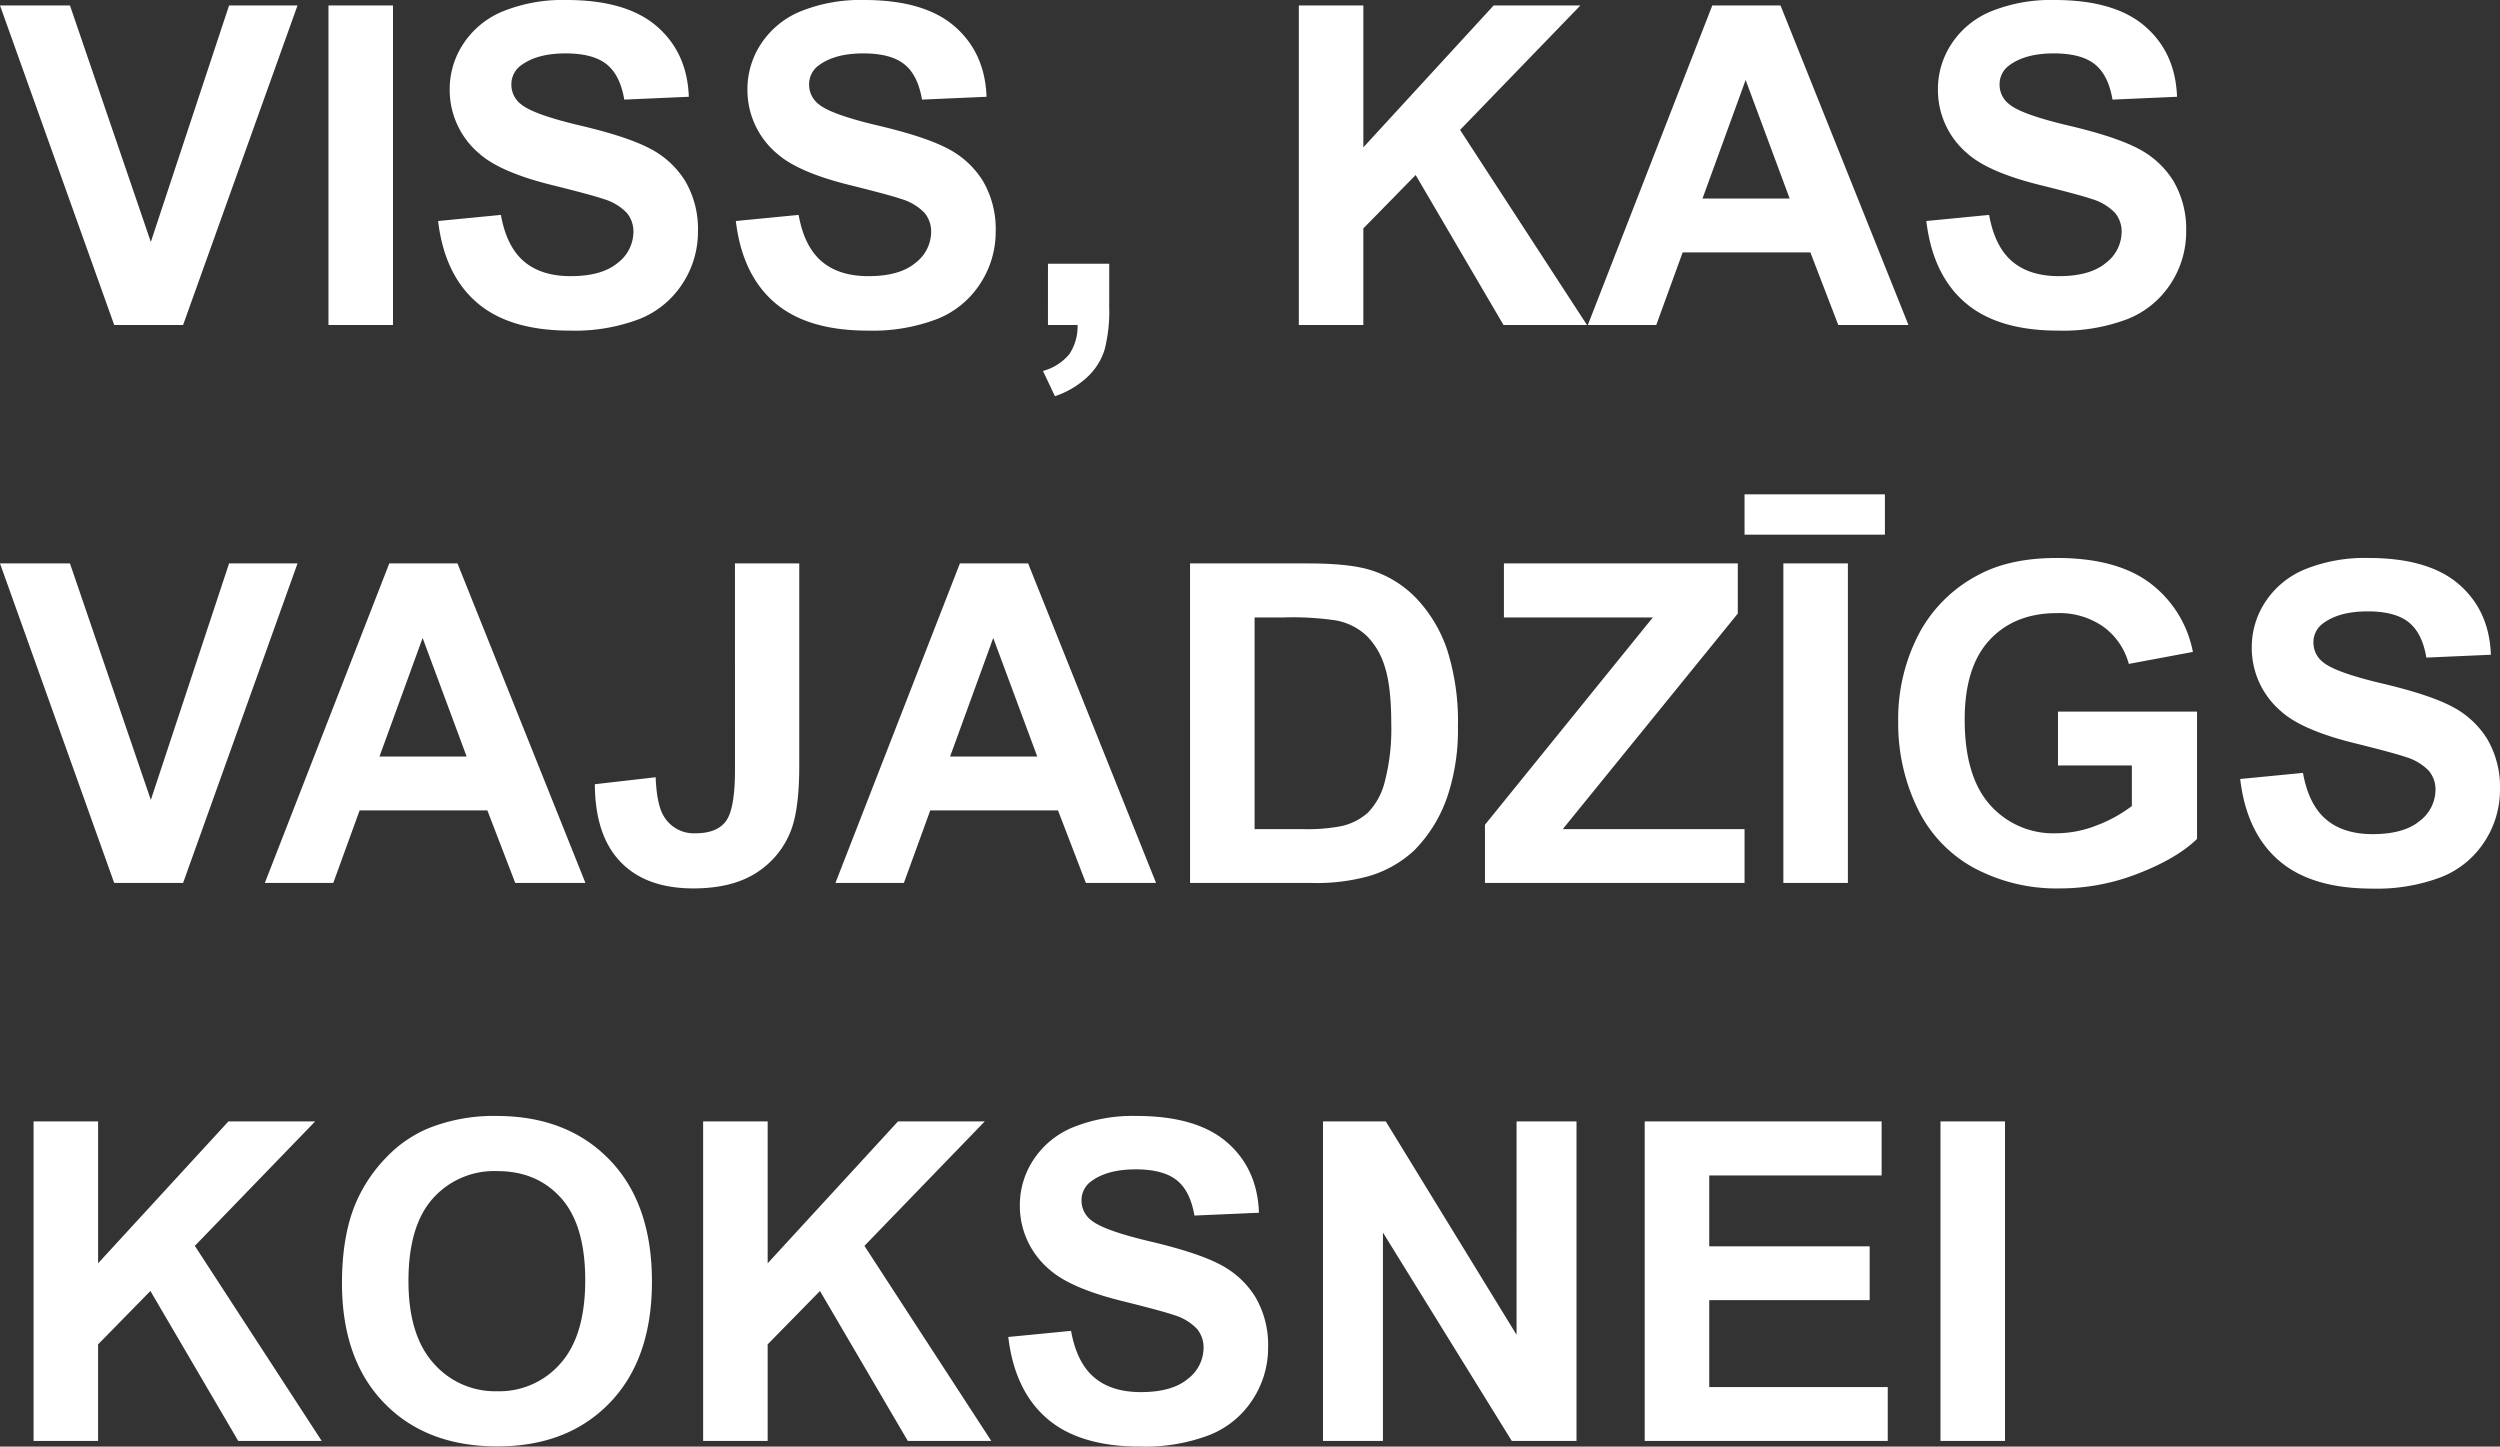
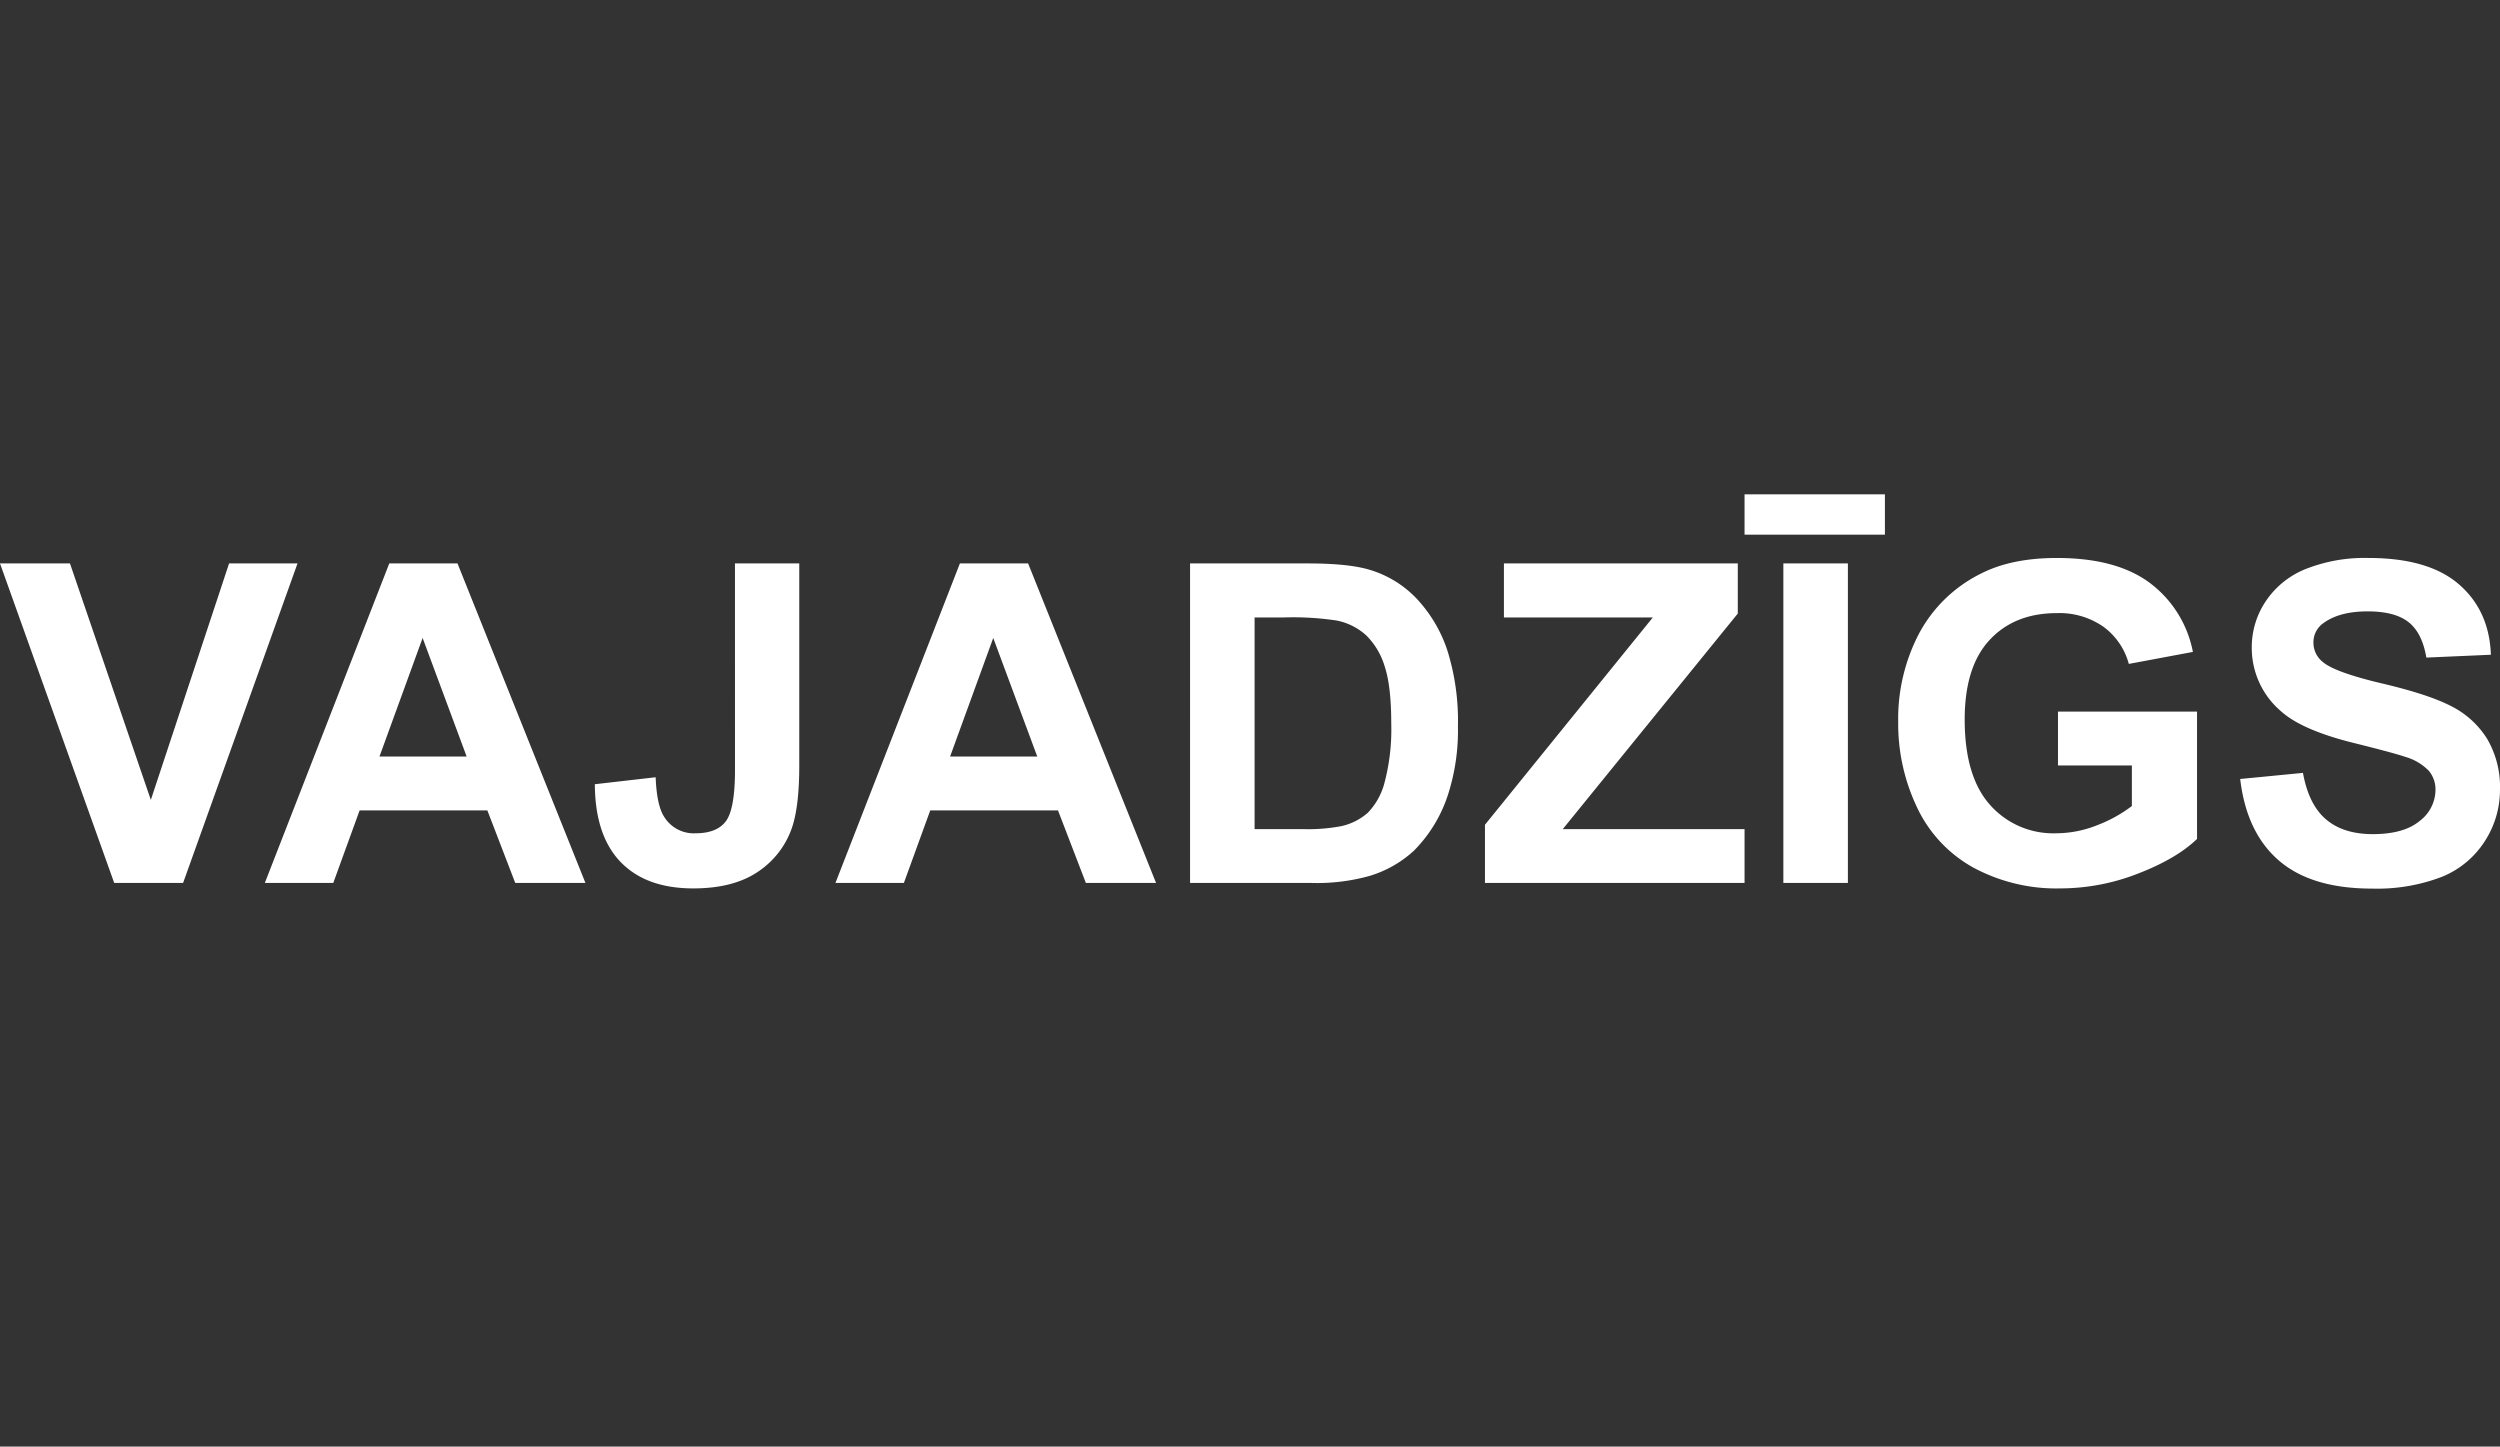
<svg xmlns="http://www.w3.org/2000/svg" width="515.254" height="298.146" viewBox="0 0 515.254 298.146">
  <rect x="0" y="0" width="515.254" height="298.146" fill="#333333" stroke="none" />
  <g id="Group_4024" data-name="Group 4024" transform="translate(-3690.955 -2175.021)">
    <path id="Path_11884" data-name="Path 11884" d="M23.494,0-.045-65.855h14.42l16.666,48.74,16.127-48.74H61.273L37.689,0Zm97.121,0H106.15L100.4-14.959H74.076L68.641,0H54.535l25.65-65.855H94.246ZM96.133-26.055,87.059-50.492,78.164-26.055Zm55.3-39.8h13.252v41.688q0,8.176-1.437,12.578a17.811,17.811,0,0,1-7.008,9.231q-5.076,3.481-13.387,3.481-9.748,0-15-5.458t-5.3-16.015l12.533-1.437q.225,5.66,1.662,8a7.157,7.157,0,0,0,6.559,3.549q4.447,0,6.289-2.538t1.842-10.534ZM238.221,0H223.756l-5.75-14.959H191.682L186.246,0H172.141l25.65-65.855h14.061ZM213.738-26.055l-9.074-24.437L195.77-26.055Zm31.49-39.8h24.3q8.221,0,12.533,1.258a22.023,22.023,0,0,1,9.928,6.064,28.771,28.771,0,0,1,6.289,10.669A48.6,48.6,0,0,1,300.438-32.3a43.281,43.281,0,0,1-2.021,14.016,29.035,29.035,0,0,1-7.053,11.635,23.375,23.375,0,0,1-9.344,5.256A40.229,40.229,0,0,1,270.25,0H245.229Zm13.3,11.141V-11.1h9.928a36.23,36.23,0,0,0,8.041-.629,12.273,12.273,0,0,0,5.368-2.74,13.943,13.943,0,0,0,3.481-6.356,42.962,42.962,0,0,0,1.348-12.062q0-7.637-1.348-11.725a15.069,15.069,0,0,0-3.773-6.379,12.653,12.653,0,0,0-6.154-3.1,60.287,60.287,0,0,0-10.916-.629ZM306.008,0V-11.994L340.6-54.715H309.916V-65.855h48.2v10.332L322.045-11.1H359.51V0Zm61.5,0V-65.855h13.3V0Zm-8-71.785V-80.1h28.93v8.311Zm64.6,47.572v-11.1h28.66V-9.074q-4.178,4.043-12.106,7.12A44.063,44.063,0,0,1,424.6,1.123a36.045,36.045,0,0,1-18.014-4.335,27.563,27.563,0,0,1-11.545-12.4,40.067,40.067,0,0,1-3.863-17.542,37.906,37.906,0,0,1,4.313-18.283A29.044,29.044,0,0,1,408.115-63.7q6.334-3.279,15.768-3.279,12.264,0,19.159,5.144a23.226,23.226,0,0,1,8.872,14.218l-13.207,2.471a13.947,13.947,0,0,0-5.233-7.659,15.819,15.819,0,0,0-9.591-2.808q-8.715,0-13.858,5.525t-5.144,16.4q0,11.725,5.211,17.587a17.4,17.4,0,0,0,13.656,5.862,22.9,22.9,0,0,0,8.378-1.64,28.709,28.709,0,0,0,7.21-3.976v-8.355Zm37.555,2.785L474.6-22.686q1.168,6.514,4.739,9.568t9.636,3.055q6.424,0,9.681-2.718a8.086,8.086,0,0,0,3.257-6.356,6,6,0,0,0-1.37-3.976,10.951,10.951,0,0,0-4.784-2.853q-2.336-.809-10.646-2.875-10.691-2.65-15-6.514a17.136,17.136,0,0,1-6.064-13.252,16.929,16.929,0,0,1,2.853-9.411,17.86,17.86,0,0,1,8.221-6.671,32.948,32.948,0,0,1,12.96-2.291q12.4,0,18.665,5.436t6.581,14.51l-13.3.584q-.854-5.076-3.661-7.3t-8.423-2.224q-5.795,0-9.074,2.381a4.8,4.8,0,0,0-2.111,4.088,5.058,5.058,0,0,0,1.977,4q2.516,2.111,12.219,4.4T505.3-36.364a18.5,18.5,0,0,1,7.277,6.693,19.576,19.576,0,0,1,2.628,10.489,19.394,19.394,0,0,1-3.145,10.6,18.845,18.845,0,0,1-8.895,7.345,37.3,37.3,0,0,1-14.33,2.4q-12.488,0-19.182-5.772T461.662-21.428Z" transform="matrix(1, 0, 0, 1, 3691, 2357)" fill="#fff" style="mix-blend-mode: overlay;isolation: isolate" />
-     <path id="Path_11883" data-name="Path 11883" d="M23.494,0-.045-65.855h14.42l16.666,48.74,16.127-48.74H61.273L37.689,0ZM67.652,0V-65.855h13.3V0Zm22.6-21.428,12.938-1.258q1.168,6.514,4.739,9.568t9.636,3.055q6.424,0,9.681-2.718a8.086,8.086,0,0,0,3.257-6.356,6,6,0,0,0-1.37-3.976,10.951,10.951,0,0,0-4.784-2.853q-2.336-.809-10.646-2.875-10.691-2.65-15-6.514a17.136,17.136,0,0,1-6.064-13.252,16.929,16.929,0,0,1,2.853-9.411,17.859,17.859,0,0,1,8.221-6.671,32.948,32.948,0,0,1,12.96-2.291q12.4,0,18.665,5.436t6.581,14.51l-13.3.584q-.854-5.076-3.661-7.3t-8.423-2.224q-5.795,0-9.074,2.381a4.8,4.8,0,0,0-2.111,4.088,5.058,5.058,0,0,0,1.977,4q2.516,2.111,12.219,4.4t14.353,4.739a18.5,18.5,0,0,1,7.277,6.693,19.576,19.576,0,0,1,2.628,10.489,19.394,19.394,0,0,1-3.145,10.6,18.845,18.845,0,0,1-8.895,7.345,37.3,37.3,0,0,1-14.33,2.4q-12.488,0-19.182-5.772T90.248-21.428Zm61.363,0,12.938-1.258q1.168,6.514,4.739,9.568t9.636,3.055q6.424,0,9.681-2.718a8.086,8.086,0,0,0,3.257-6.356,6,6,0,0,0-1.37-3.976,10.951,10.951,0,0,0-4.784-2.853q-2.336-.809-10.646-2.875-10.691-2.65-15-6.514a17.136,17.136,0,0,1-6.064-13.252,16.929,16.929,0,0,1,2.853-9.411,17.859,17.859,0,0,1,8.221-6.671,32.948,32.948,0,0,1,12.96-2.291q12.4,0,18.665,5.436t6.581,14.51l-13.3.584q-.854-5.076-3.661-7.3t-8.423-2.224q-5.795,0-9.074,2.381a4.8,4.8,0,0,0-2.111,4.088,5.058,5.058,0,0,0,1.977,4q2.516,2.111,12.219,4.4t14.353,4.739a18.5,18.5,0,0,1,7.277,6.693,19.576,19.576,0,0,1,2.628,10.489,19.394,19.394,0,0,1-3.145,10.6,18.845,18.845,0,0,1-8.895,7.345,37.3,37.3,0,0,1-14.33,2.4q-12.488,0-19.182-5.772T151.611-21.428Zm64.328,8.8h12.623v9.029a31.474,31.474,0,0,1-.943,8.647,12.918,12.918,0,0,1-3.571,5.683,18.406,18.406,0,0,1-6.671,3.953l-2.471-5.211a10.632,10.632,0,0,0,5.436-3.459A10.4,10.4,0,0,0,222.049,0h-6.109ZM267.645,0V-65.855h13.3v29.244L307.8-65.855h17.879l-24.8,25.65L327.031,0H309.826l-18.1-30.906L280.941-19.9V0ZM393.291,0H378.826l-5.75-14.959H346.752L341.316,0H327.211l25.65-65.855h14.061ZM368.809-26.055l-9.074-24.437L350.84-26.055Zm28.166,4.627,12.938-1.258q1.168,6.514,4.739,9.568t9.636,3.055q6.424,0,9.681-2.718a8.086,8.086,0,0,0,3.257-6.356,6,6,0,0,0-1.37-3.976,10.951,10.951,0,0,0-4.784-2.853q-2.336-.809-10.646-2.875-10.691-2.65-15-6.514a17.136,17.136,0,0,1-6.064-13.252,16.929,16.929,0,0,1,2.853-9.411,17.86,17.86,0,0,1,8.221-6.671,32.948,32.948,0,0,1,12.96-2.291q12.4,0,18.665,5.436t6.581,14.51l-13.3.584q-.854-5.076-3.661-7.3t-8.423-2.224q-5.795,0-9.074,2.381a4.8,4.8,0,0,0-2.111,4.088,5.058,5.058,0,0,0,1.977,4q2.516,2.111,12.219,4.4t14.353,4.739a18.5,18.5,0,0,1,7.277,6.693,19.576,19.576,0,0,1,2.628,10.489,19.394,19.394,0,0,1-3.145,10.6,18.845,18.845,0,0,1-8.895,7.345,37.3,37.3,0,0,1-14.33,2.4q-12.488,0-19.182-5.772T396.975-21.428Z" transform="matrix(1, 0, 0, 1, 3691, 2242)" fill="#fff" style="mix-blend-mode: overlay;isolation: isolate" />
-     <path id="Path_11885" data-name="Path 11885" d="M6.873,0V-65.855h13.3v29.244L47.033-65.855H64.912l-24.8,25.65L66.26,0H49.055l-18.1-30.906L20.17-19.9V0ZM70.438-32.523q0-10.062,3.01-16.891a30.994,30.994,0,0,1,6.132-9.029,25.639,25.639,0,0,1,8.513-5.93,36.155,36.155,0,0,1,14.2-2.605q14.555,0,23.292,9.029t8.737,25.111q0,15.947-8.67,24.954t-23.18,9.007q-14.689,0-23.359-8.962T70.438-32.523Zm13.7-.449q0,11.186,5.166,16.958a16.832,16.832,0,0,0,13.117,5.772,16.687,16.687,0,0,0,13.05-5.728q5.1-5.728,5.1-17.183,0-11.32-4.964-16.891t-13.185-5.57A16.907,16.907,0,0,0,89.17-49.976Q84.139-44.338,84.139-32.973ZM144.873,0V-65.855h13.3v29.244l26.863-29.244h17.879l-24.8,25.65L204.26,0H187.055l-18.1-30.906L158.17-19.9V0Zm62.891-21.428L220.7-22.686q1.168,6.514,4.739,9.568t9.636,3.055q6.424,0,9.681-2.718a8.086,8.086,0,0,0,3.257-6.356,6,6,0,0,0-1.37-3.976,10.951,10.951,0,0,0-4.784-2.853q-2.336-.809-10.646-2.875-10.691-2.65-15-6.514a17.136,17.136,0,0,1-6.064-13.252A16.929,16.929,0,0,1,213-58.017a17.859,17.859,0,0,1,8.221-6.671,32.948,32.948,0,0,1,12.96-2.291q12.4,0,18.665,5.436t6.581,14.51l-13.3.584q-.854-5.076-3.661-7.3t-8.423-2.224q-5.795,0-9.074,2.381a4.8,4.8,0,0,0-2.111,4.088,5.058,5.058,0,0,0,1.977,4q2.516,2.111,12.219,4.4t14.353,4.739a18.5,18.5,0,0,1,7.277,6.693,19.576,19.576,0,0,1,2.628,10.489,19.394,19.394,0,0,1-3.145,10.6,18.845,18.845,0,0,1-8.895,7.345,37.3,37.3,0,0,1-14.33,2.4q-12.488,0-19.182-5.772T207.764-21.428ZM272.631,0V-65.855h12.938l26.953,43.979V-65.855h12.354V0H311.533L284.984-42.945V0Zm66.3,0V-65.855h48.83v11.141H352.232v14.6h33.063v11.1H352.232V-11.1h36.791V0Zm60.959,0V-65.855h13.3V0Z" transform="matrix(1, 0, 0, 1, 3691, 2472)" fill="#fff" style="mix-blend-mode: overlay;isolation: isolate" />
  </g>
</svg>